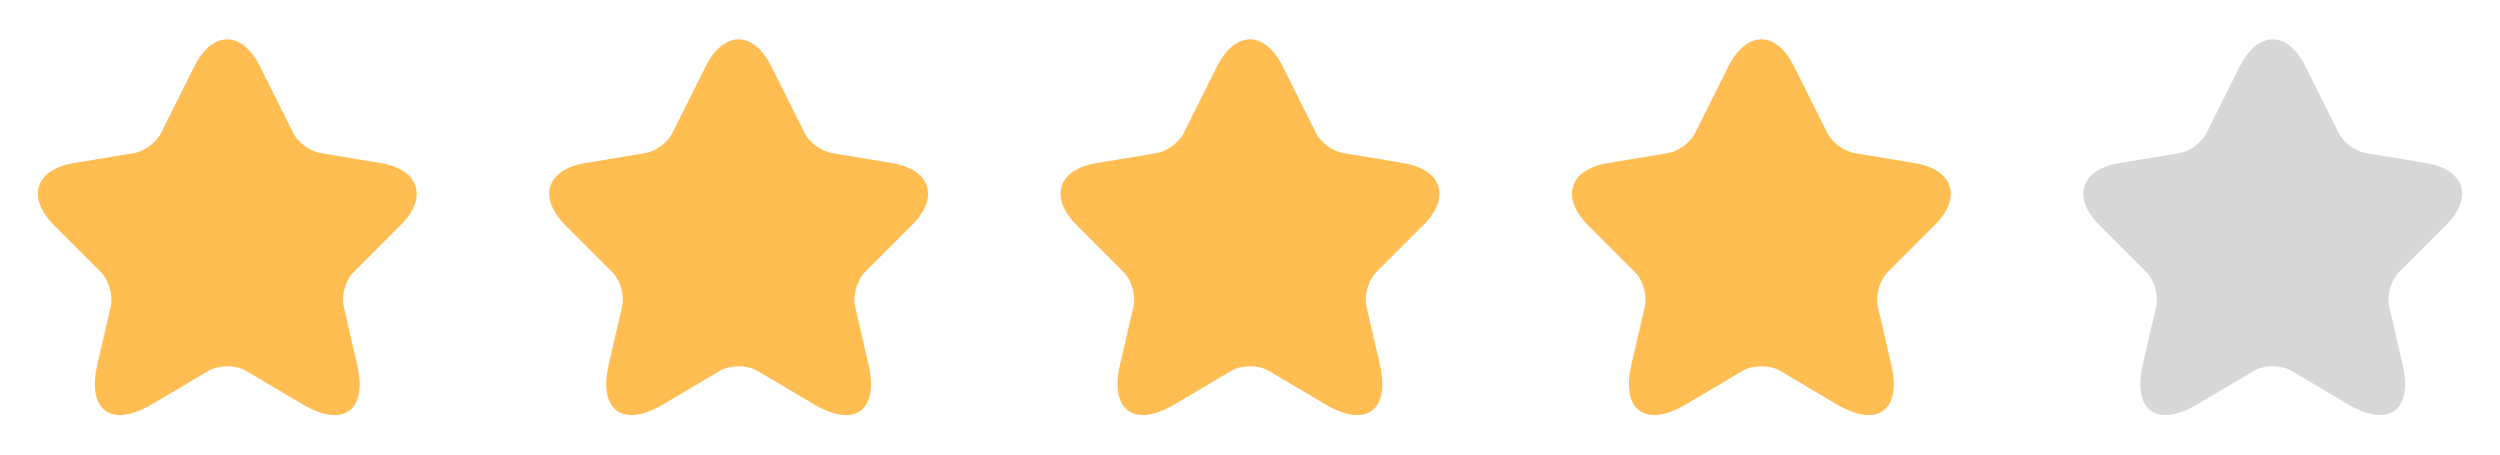
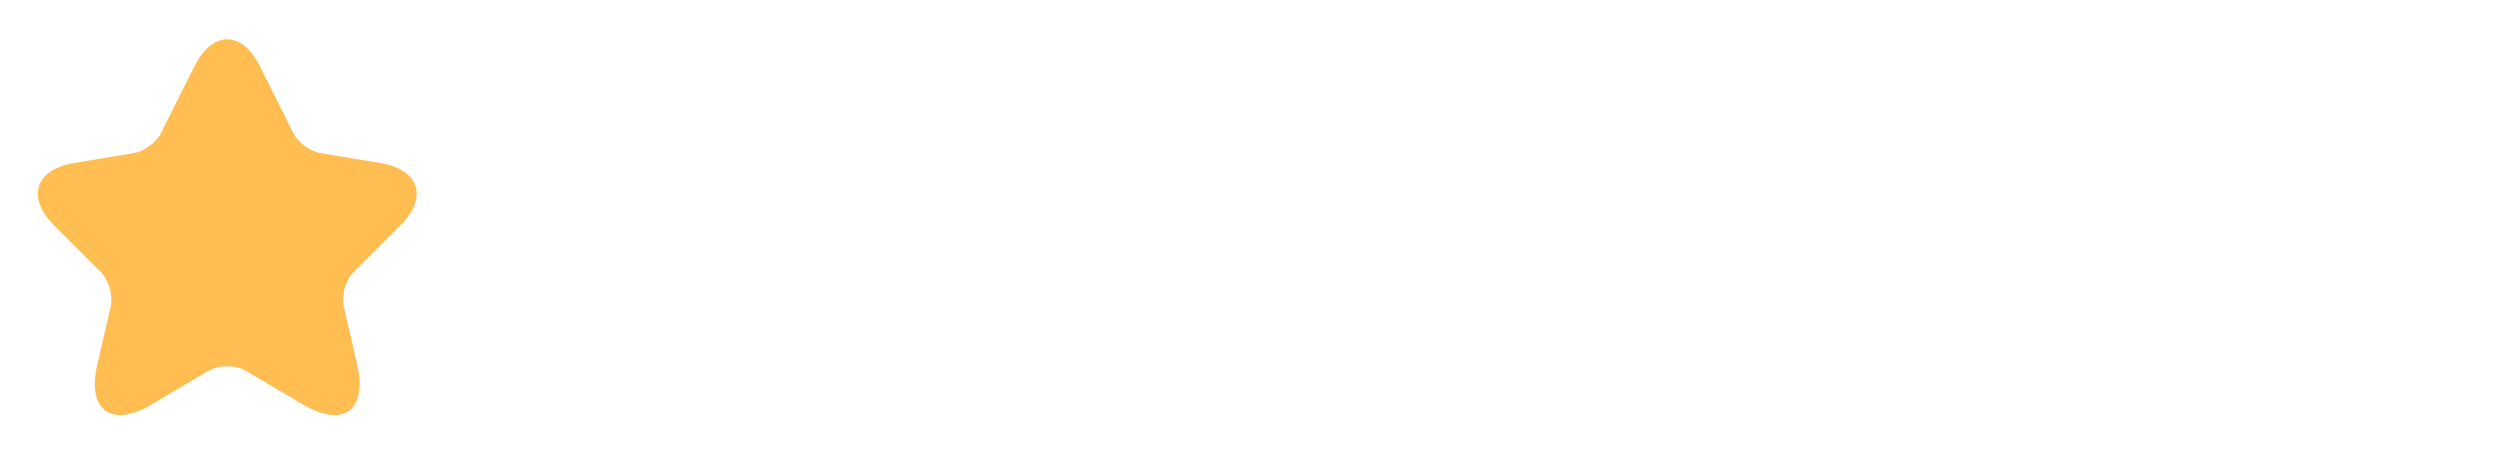
<svg xmlns="http://www.w3.org/2000/svg" width="176" height="32" viewBox="0 0 176 32" fill="none">
  <path d="M18.305 4.68L20.651 9.373C20.971 10.026 21.825 10.653 22.545 10.773L26.798 11.48C29.518 11.933 30.158 13.906 28.198 15.853L24.891 19.16C24.331 19.72 24.025 20.8 24.198 21.573L25.145 25.666C25.891 28.906 24.171 30.16 21.305 28.466L17.318 26.106C16.598 25.68 15.411 25.68 14.678 26.106L10.691 28.466C7.838 30.16 6.105 28.893 6.851 25.666L7.798 21.573C7.971 20.8 7.665 19.72 7.105 19.16L3.798 15.853C1.851 13.906 2.478 11.933 5.198 11.48L9.451 10.773C10.158 10.653 11.011 10.026 11.331 9.373L13.678 4.68C14.958 2.133 17.038 2.133 18.305 4.68Z" fill="#FFBD52" />
-   <path d="M54.305 4.68L56.651 9.373C56.971 10.026 57.825 10.653 58.545 10.773L62.798 11.48C65.518 11.933 66.158 13.906 64.198 15.853L60.891 19.16C60.331 19.72 60.025 20.8 60.198 21.573L61.145 25.666C61.891 28.906 60.171 30.16 57.305 28.466L53.318 26.106C52.598 25.68 51.411 25.68 50.678 26.106L46.691 28.466C43.838 30.16 42.105 28.893 42.851 25.666L43.798 21.573C43.971 20.8 43.665 19.72 43.105 19.16L39.798 15.853C37.851 13.906 38.478 11.933 41.198 11.48L45.451 10.773C46.158 10.653 47.011 10.026 47.331 9.373L49.678 4.68C50.958 2.133 53.038 2.133 54.305 4.68Z" fill="#FFBD52" />
-   <path d="M90.305 4.68L92.651 9.373C92.971 10.026 93.825 10.653 94.545 10.773L98.798 11.48C101.518 11.933 102.158 13.906 100.198 15.853L96.891 19.16C96.331 19.72 96.025 20.8 96.198 21.573L97.145 25.666C97.891 28.906 96.171 30.16 93.305 28.466L89.318 26.106C88.598 25.68 87.411 25.68 86.678 26.106L82.691 28.466C79.838 30.16 78.105 28.893 78.851 25.666L79.798 21.573C79.971 20.8 79.665 19.72 79.105 19.16L75.798 15.853C73.851 13.906 74.478 11.933 77.198 11.48L81.451 10.773C82.158 10.653 83.011 10.026 83.331 9.373L85.678 4.68C86.958 2.133 89.038 2.133 90.305 4.68Z" fill="#FFBD52" />
-   <path d="M126.305 4.68L128.651 9.373C128.971 10.026 129.825 10.653 130.545 10.773L134.798 11.48C137.518 11.933 138.158 13.906 136.198 15.853L132.891 19.16C132.331 19.72 132.025 20.8 132.198 21.573L133.145 25.666C133.891 28.906 132.171 30.16 129.305 28.466L125.318 26.106C124.598 25.68 123.411 25.68 122.678 26.106L118.691 28.466C115.838 30.16 114.105 28.893 114.851 25.666L115.798 21.573C115.971 20.8 115.665 19.72 115.105 19.16L111.798 15.853C109.851 13.906 110.478 11.933 113.198 11.48L117.451 10.773C118.158 10.653 119.011 10.026 119.331 9.373L121.678 4.68C122.958 2.133 125.038 2.133 126.305 4.68Z" fill="#FFBD52" />
-   <path d="M162.305 4.68L164.651 9.373C164.971 10.026 165.825 10.653 166.545 10.773L170.798 11.48C173.518 11.933 174.158 13.906 172.198 15.853L168.891 19.16C168.331 19.72 168.025 20.8 168.198 21.573L169.145 25.666C169.891 28.906 168.171 30.16 165.305 28.466L161.318 26.106C160.598 25.68 159.411 25.68 158.678 26.106L154.691 28.466C151.838 30.16 150.105 28.893 150.851 25.666L151.798 21.573C151.971 20.8 151.665 19.72 151.105 19.16L147.798 15.853C145.851 13.906 146.478 11.933 149.198 11.48L153.451 10.773C154.158 10.653 155.011 10.026 155.331 9.373L157.678 4.68C158.958 2.133 161.038 2.133 162.305 4.68Z" fill="#D7D7D7" />
</svg>